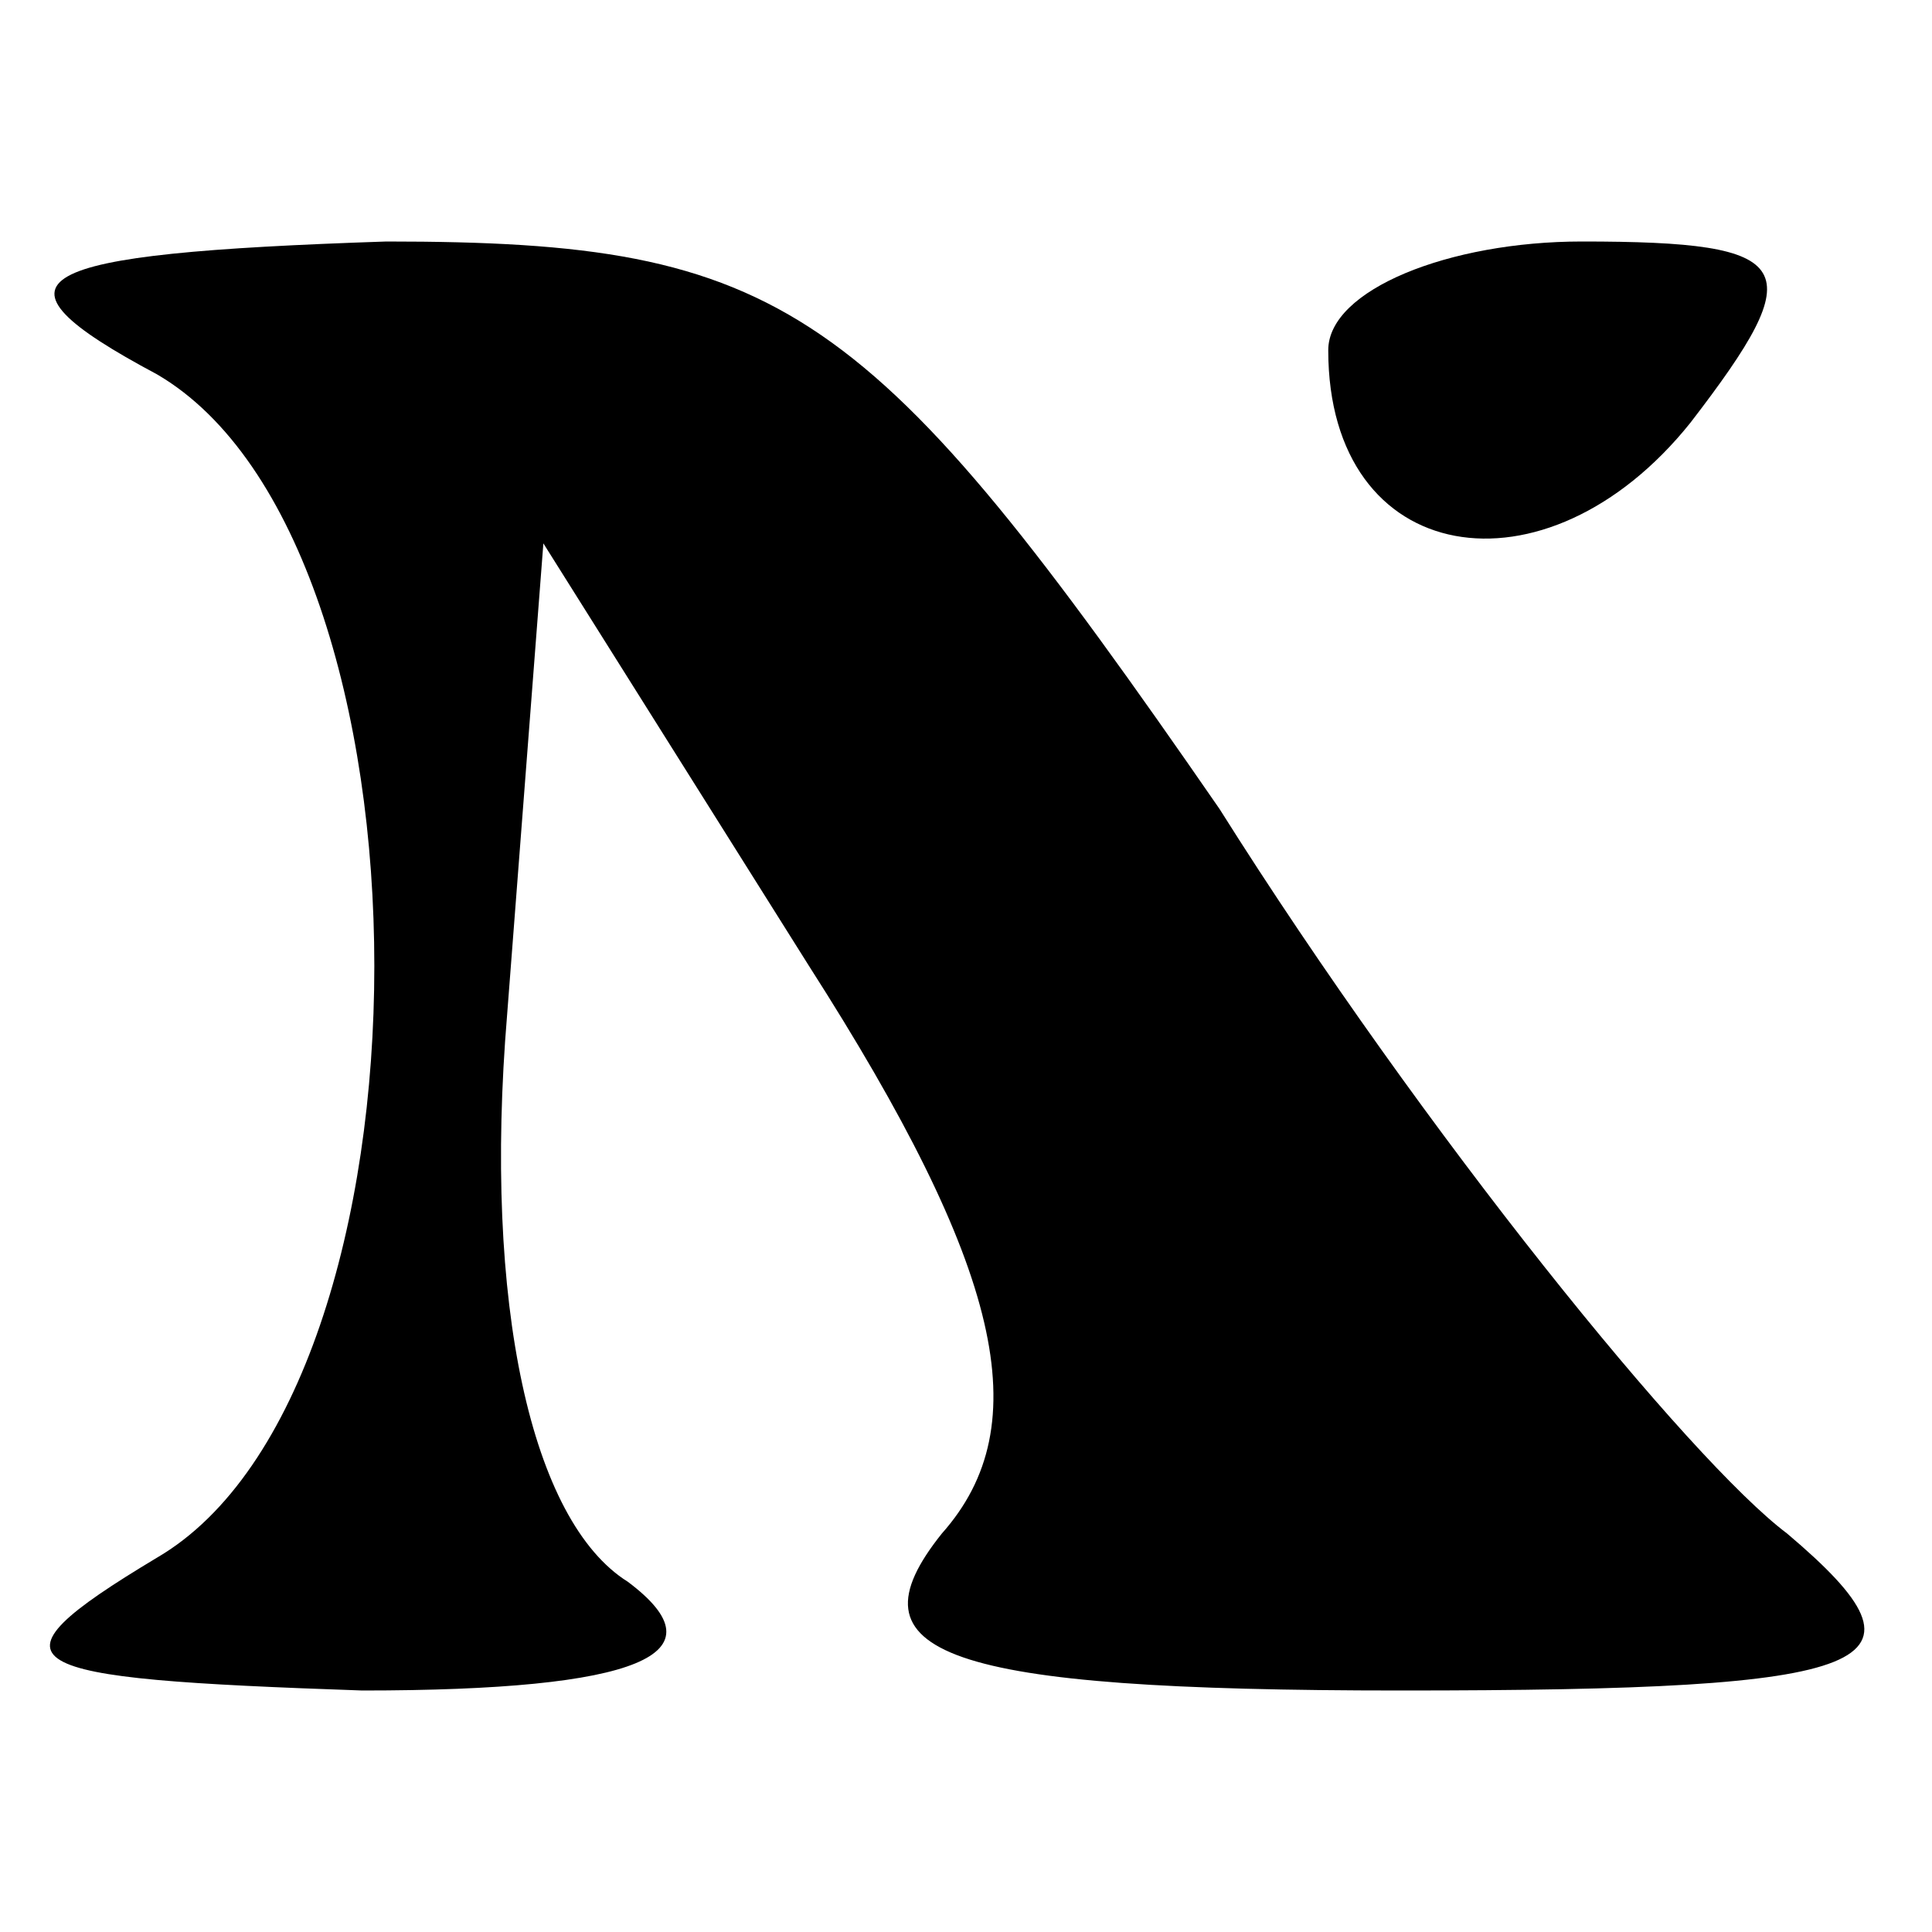
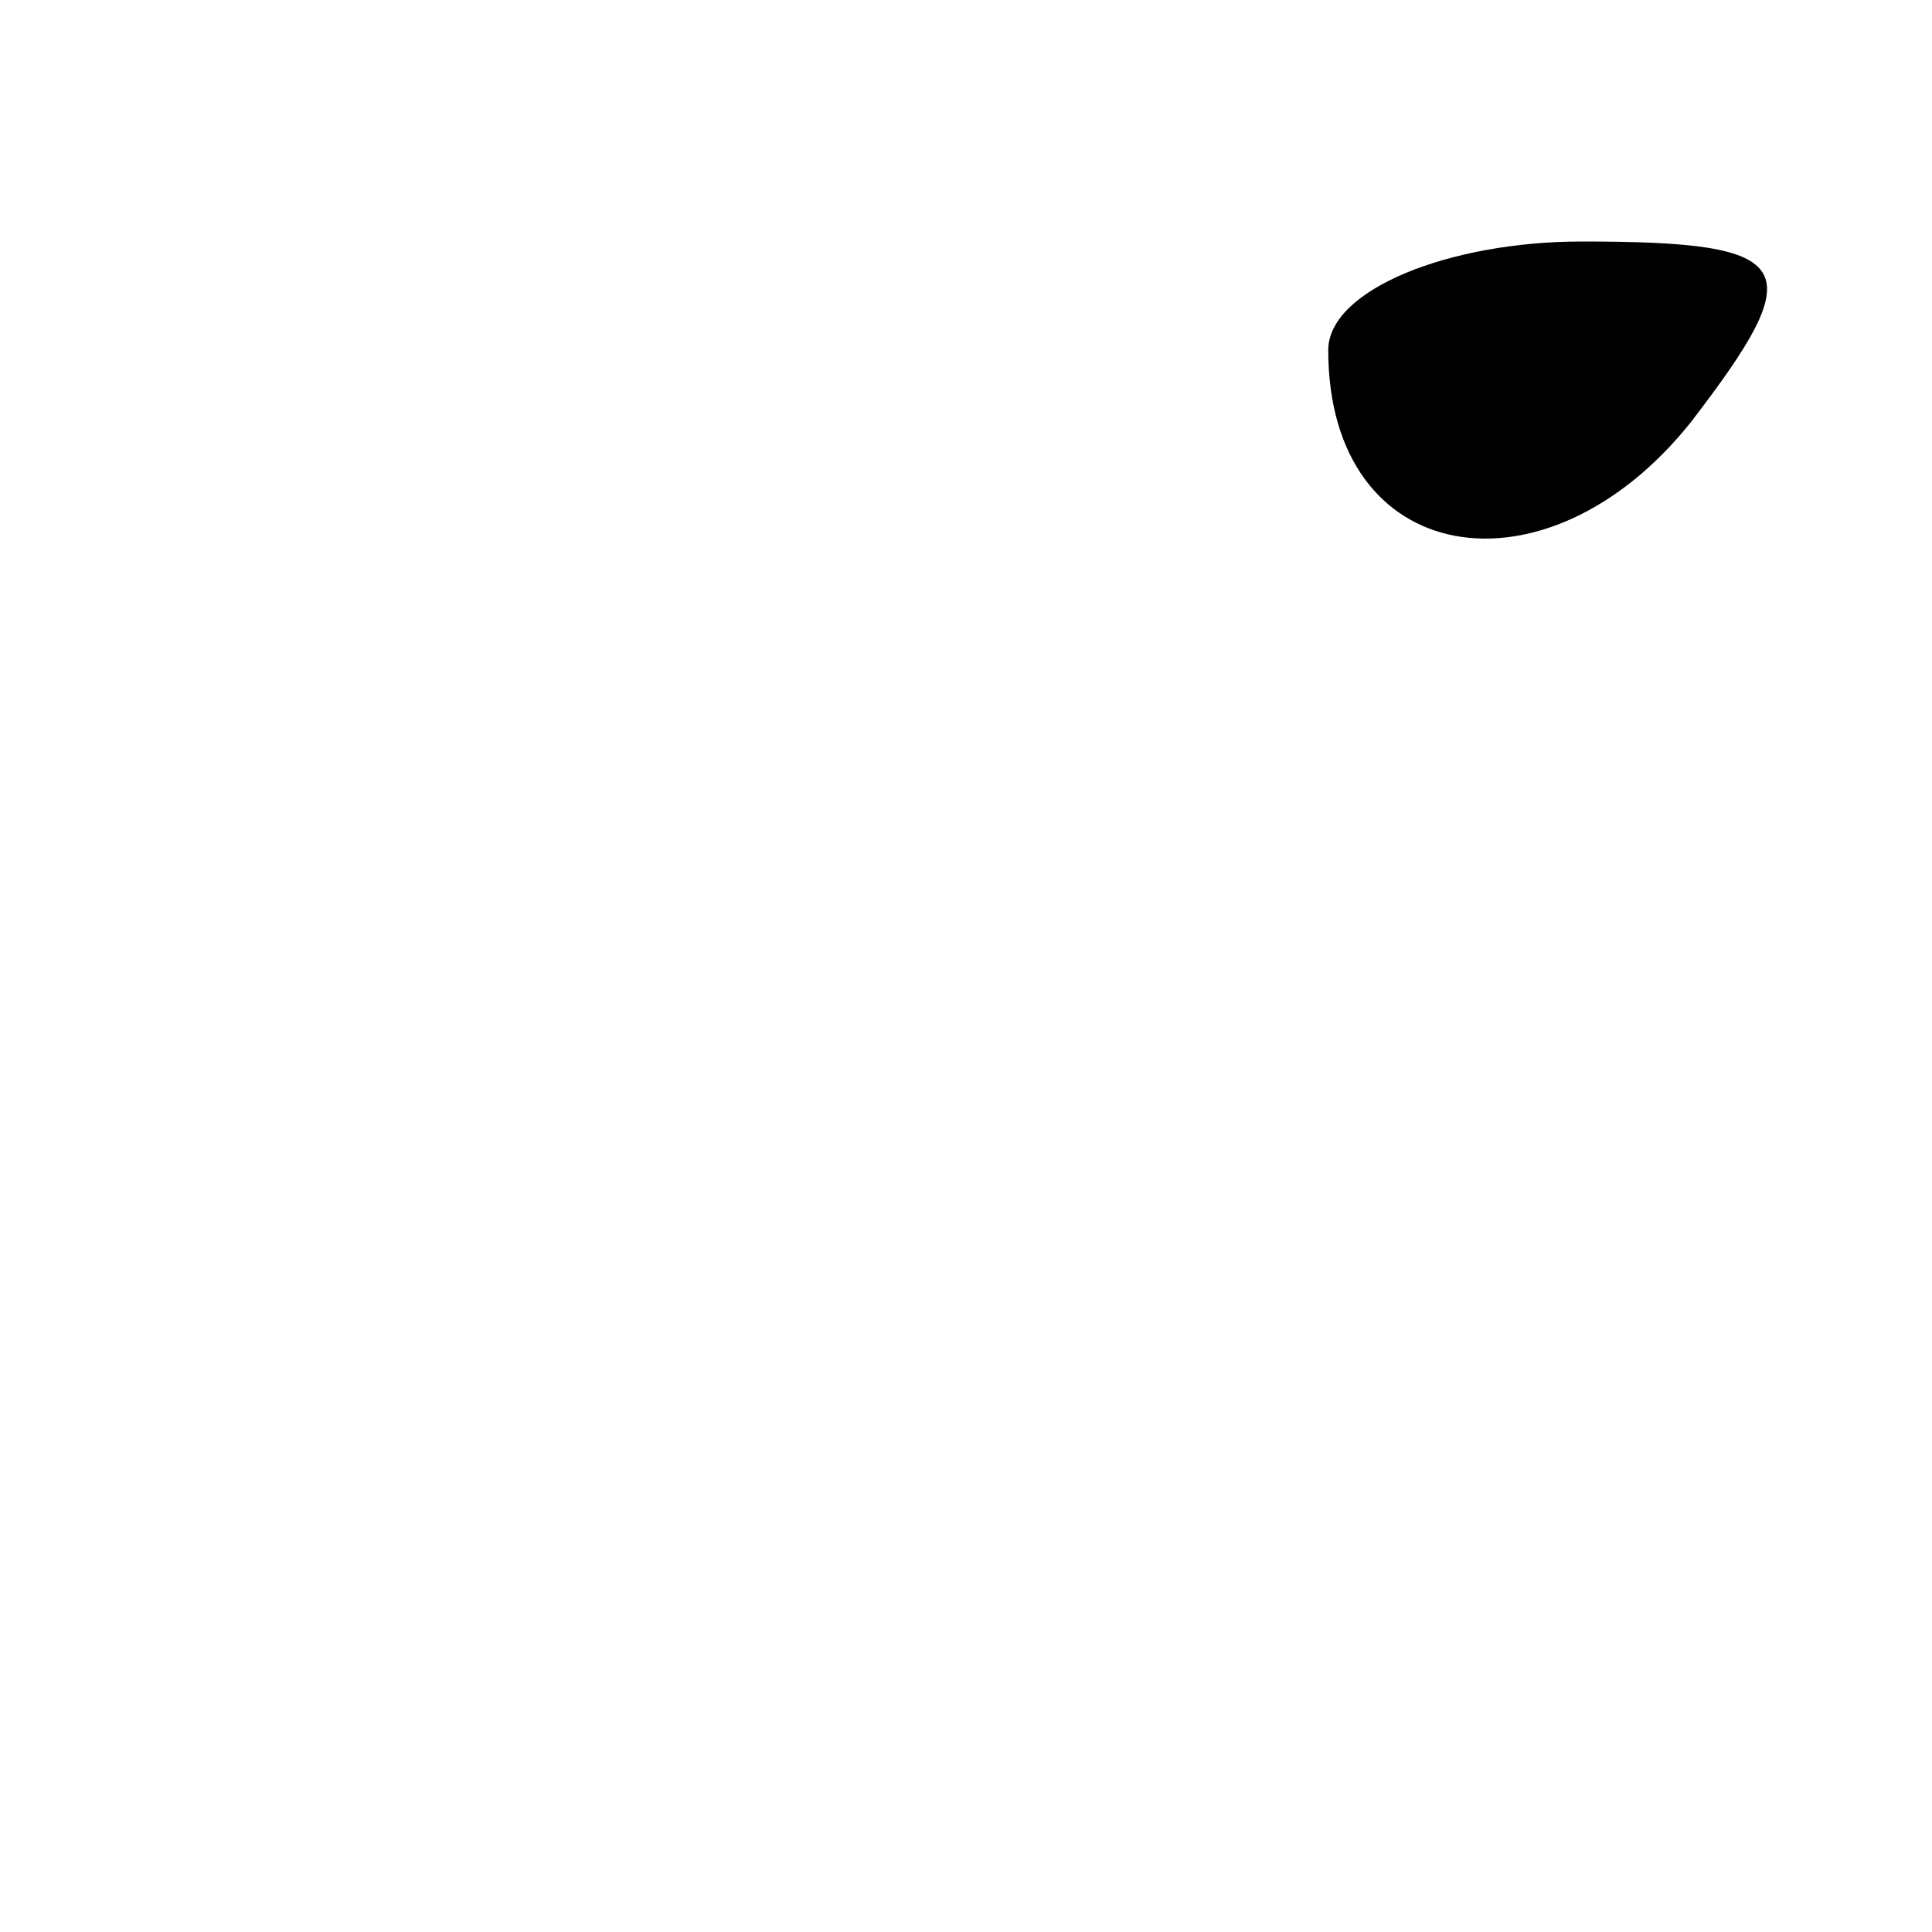
<svg xmlns="http://www.w3.org/2000/svg" version="1.0" width="16pt" height="16pt" viewBox="0 0 16 16" preserveAspectRatio="xMidYMid meet">
  <g transform="translate(0,16) scale(0.1,-0.1)" fill="#000000" stroke="none">
-     <path d="M13 129 c24 -14 24 -84 0 -98 -15 -9 -12 -10 17 -11 23 0 30 3 22 9 -8 5 -12 23 -10 47 l3 39 22 -35 c16 -25 19 -38 11 -47 -8 -10 0 -13 38 -13 40 0 45 2 32 13 -8 6 -30 33 -47 60 -29 42 -36 47 -69 47 -30 -1 -34 -3 -19 -11z" />
    <path d="M110 131 c0 -18 18 -21 30 -6 10 13 9 15 -9 15 -11 0 -21 -4 -21 -9z" />
  </g>
</svg>